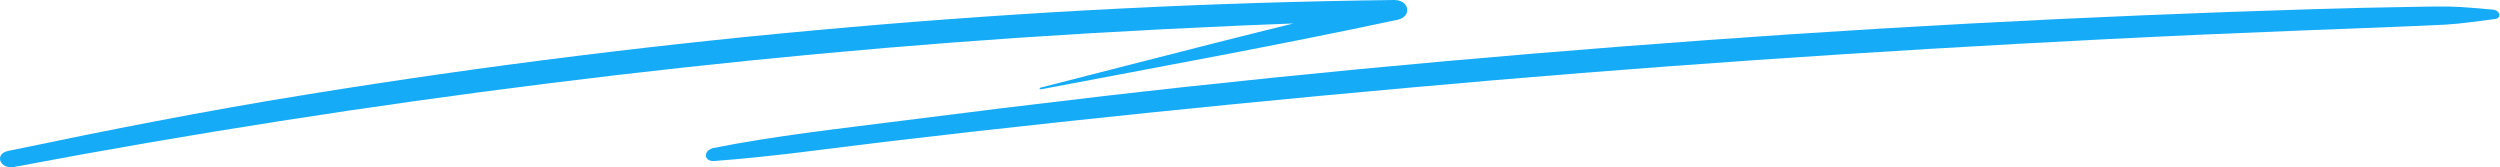
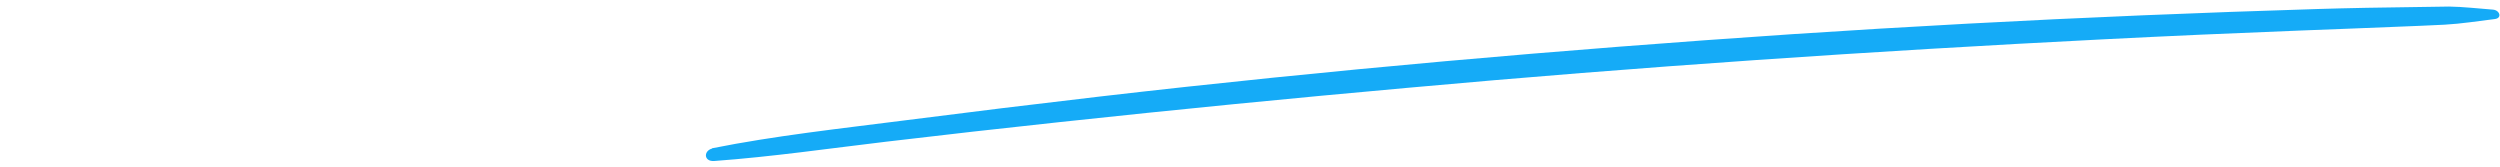
<svg xmlns="http://www.w3.org/2000/svg" width="1121" height="75" viewBox="0 0 1121 75" fill="none">
-   <path d="M6.291 74.863C85.161 59.937 165.161 47.489 245.461 37.435C325.761 27.383 406.731 19.74 488.001 14.956C533.608 12.274 579.275 10.293 625.001 9.013L623.401 0.162C570.671 12.318 518.741 26.005 466.541 39.304C466.476 39.317 466.414 39.339 466.36 39.37C466.306 39.4 466.261 39.438 466.227 39.481C466.193 39.524 466.172 39.572 466.163 39.621C466.154 39.671 466.159 39.721 466.176 39.769C466.194 39.817 466.225 39.862 466.266 39.902C466.308 39.941 466.359 39.974 466.418 39.999C466.477 40.024 466.542 40.04 466.61 40.047C466.677 40.053 466.746 40.05 466.811 40.037C520.221 29.896 573.681 20.18 626.661 8.867C633.221 7.452 632.101 -0.08 625.001 0.001C543.193 1.022 461.509 5.114 380.271 12.259C298.671 19.352 217.705 29.402 137.371 42.411C92.371 49.643 47.851 58.421 3.591 67.69C-2.689 69.001 -0.059 76.065 6.291 74.863Z" fill="#15ABF7" />
-   <path d="M370.34 58.62C353.67 61.873 337.39 64.782 320.27 66.431C315.38 66.907 315.18 72.564 320.27 72.19C346.12 70.3 371.73 66.578 397.36 63.537C423.287 60.459 449.24 57.528 475.22 54.744C527.22 49.151 579.287 44.022 631.42 39.357C734.93 29.956 838.85 22.922 942.89 17.646C972.35 16.151 1001.82 14.835 1031.31 13.697C1045.73 13.14 1060.15 12.613 1074.56 12.004C1081.77 11.697 1088.99 11.462 1096.19 11.066C1103.74 10.656 1111.19 9.447 1118.61 8.553C1122.13 8.136 1120.87 4.538 1117.83 4.318C1111.3 3.842 1104.71 3.028 1098.16 2.941C1091.61 2.853 1085.04 3.043 1078.49 3.146C1065.38 3.351 1052.28 3.649 1039.17 4.04C1012.96 4.846 986.757 5.791 960.57 6.875C908.19 9.054 855.867 11.87 803.6 15.324C699.78 22.299 596.2 31.348 493.22 43.277C464.094 46.667 435.02 50.221 406 53.938C377 57.653 347.61 60.818 319.23 66.504L321.32 72.058C329.42 69.626 337.42 67.171 345.81 65.266C354.2 63.361 362.61 61.947 370.99 60.313C371.291 60.243 371.543 60.09 371.693 59.887C371.844 59.684 371.881 59.445 371.796 59.223C371.712 59 371.514 58.809 371.242 58.692C370.971 58.574 370.647 58.538 370.34 58.591V58.62Z" fill="#15ABF7" />
+   <path d="M370.34 58.62C353.67 61.873 337.39 64.782 320.27 66.431C315.38 66.907 315.18 72.564 320.27 72.19C346.12 70.3 371.73 66.578 397.36 63.537C423.287 60.459 449.24 57.528 475.22 54.744C527.22 49.151 579.287 44.022 631.42 39.357C734.93 29.956 838.85 22.922 942.89 17.646C972.35 16.151 1001.82 14.835 1031.31 13.697C1045.73 13.14 1060.15 12.613 1074.56 12.004C1081.77 11.697 1088.99 11.462 1096.19 11.066C1103.74 10.656 1111.19 9.447 1118.61 8.553C1122.13 8.136 1120.87 4.538 1117.83 4.318C1111.3 3.842 1104.71 3.028 1098.16 2.941C1065.38 3.351 1052.28 3.649 1039.17 4.04C1012.96 4.846 986.757 5.791 960.57 6.875C908.19 9.054 855.867 11.87 803.6 15.324C699.78 22.299 596.2 31.348 493.22 43.277C464.094 46.667 435.02 50.221 406 53.938C377 57.653 347.61 60.818 319.23 66.504L321.32 72.058C329.42 69.626 337.42 67.171 345.81 65.266C354.2 63.361 362.61 61.947 370.99 60.313C371.291 60.243 371.543 60.09 371.693 59.887C371.844 59.684 371.881 59.445 371.796 59.223C371.712 59 371.514 58.809 371.242 58.692C370.971 58.574 370.647 58.538 370.34 58.591V58.62Z" fill="#15ABF7" />
</svg>